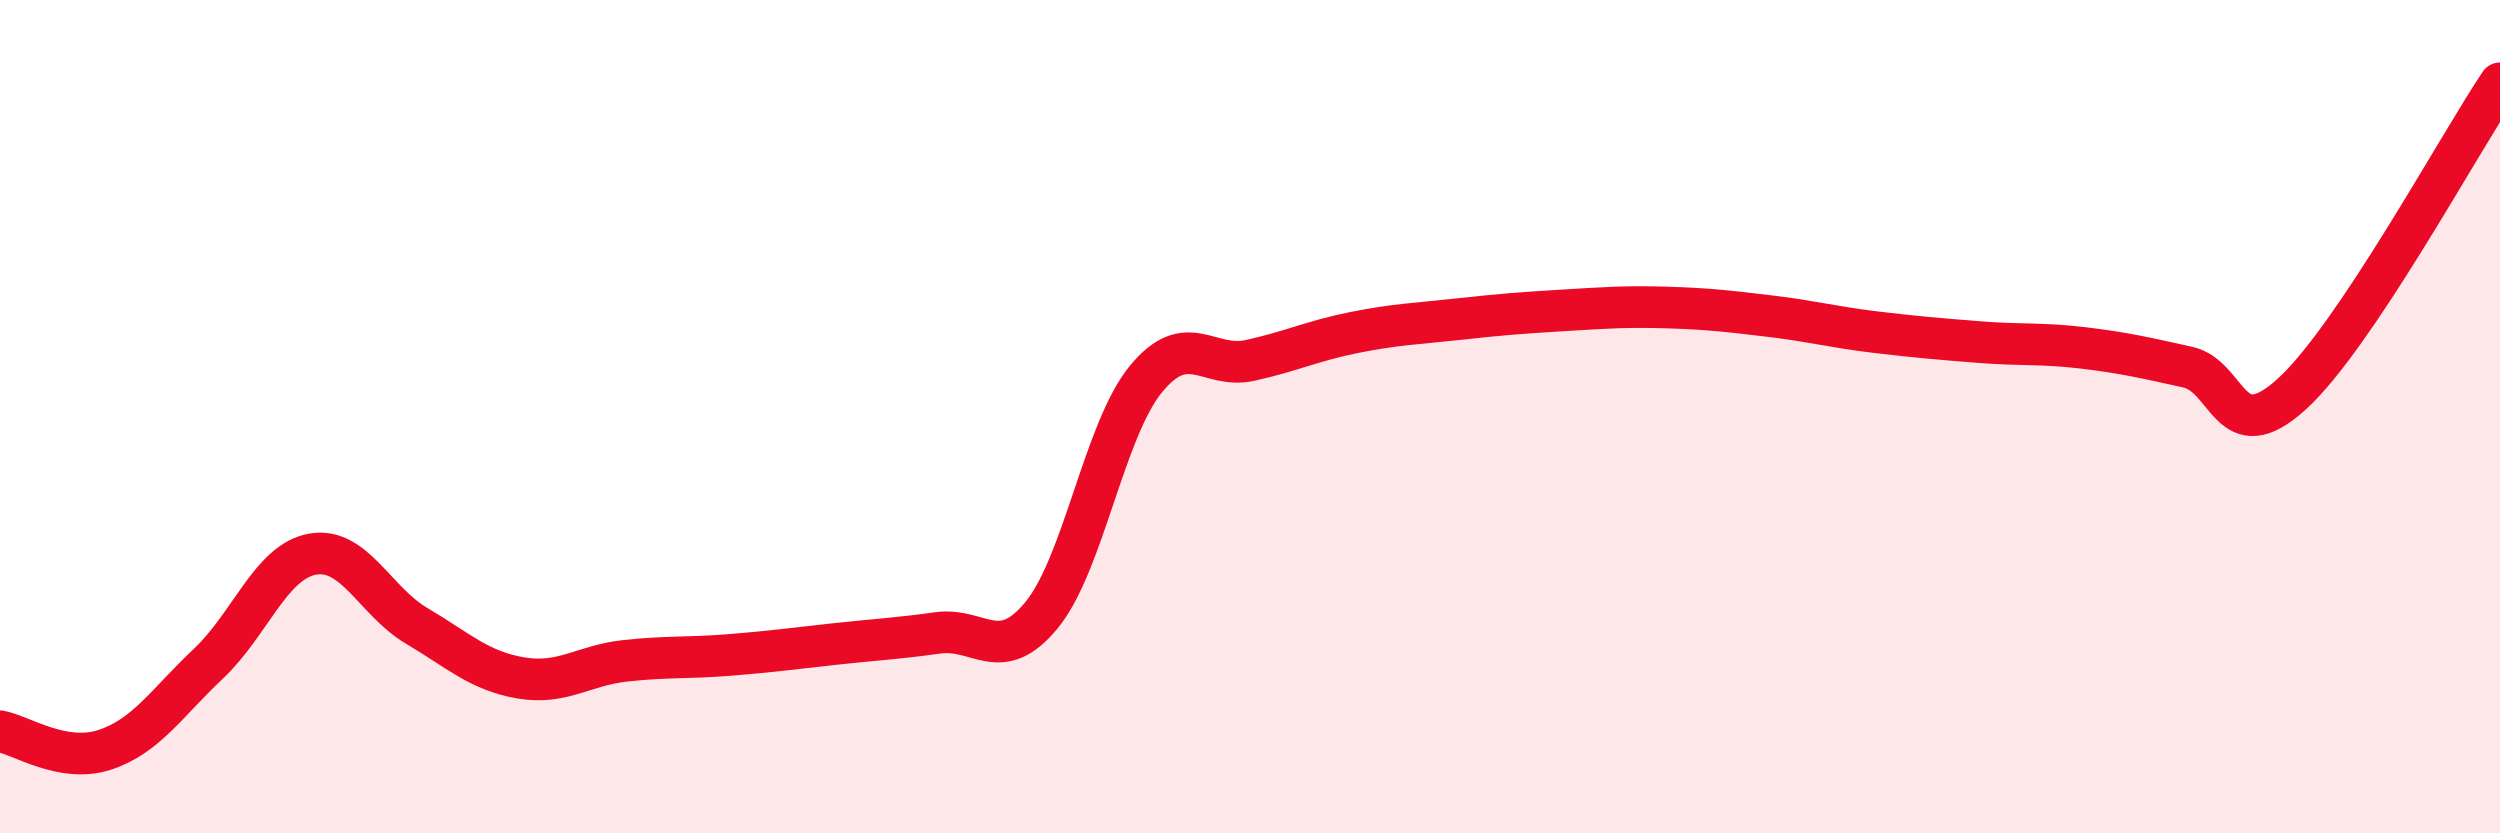
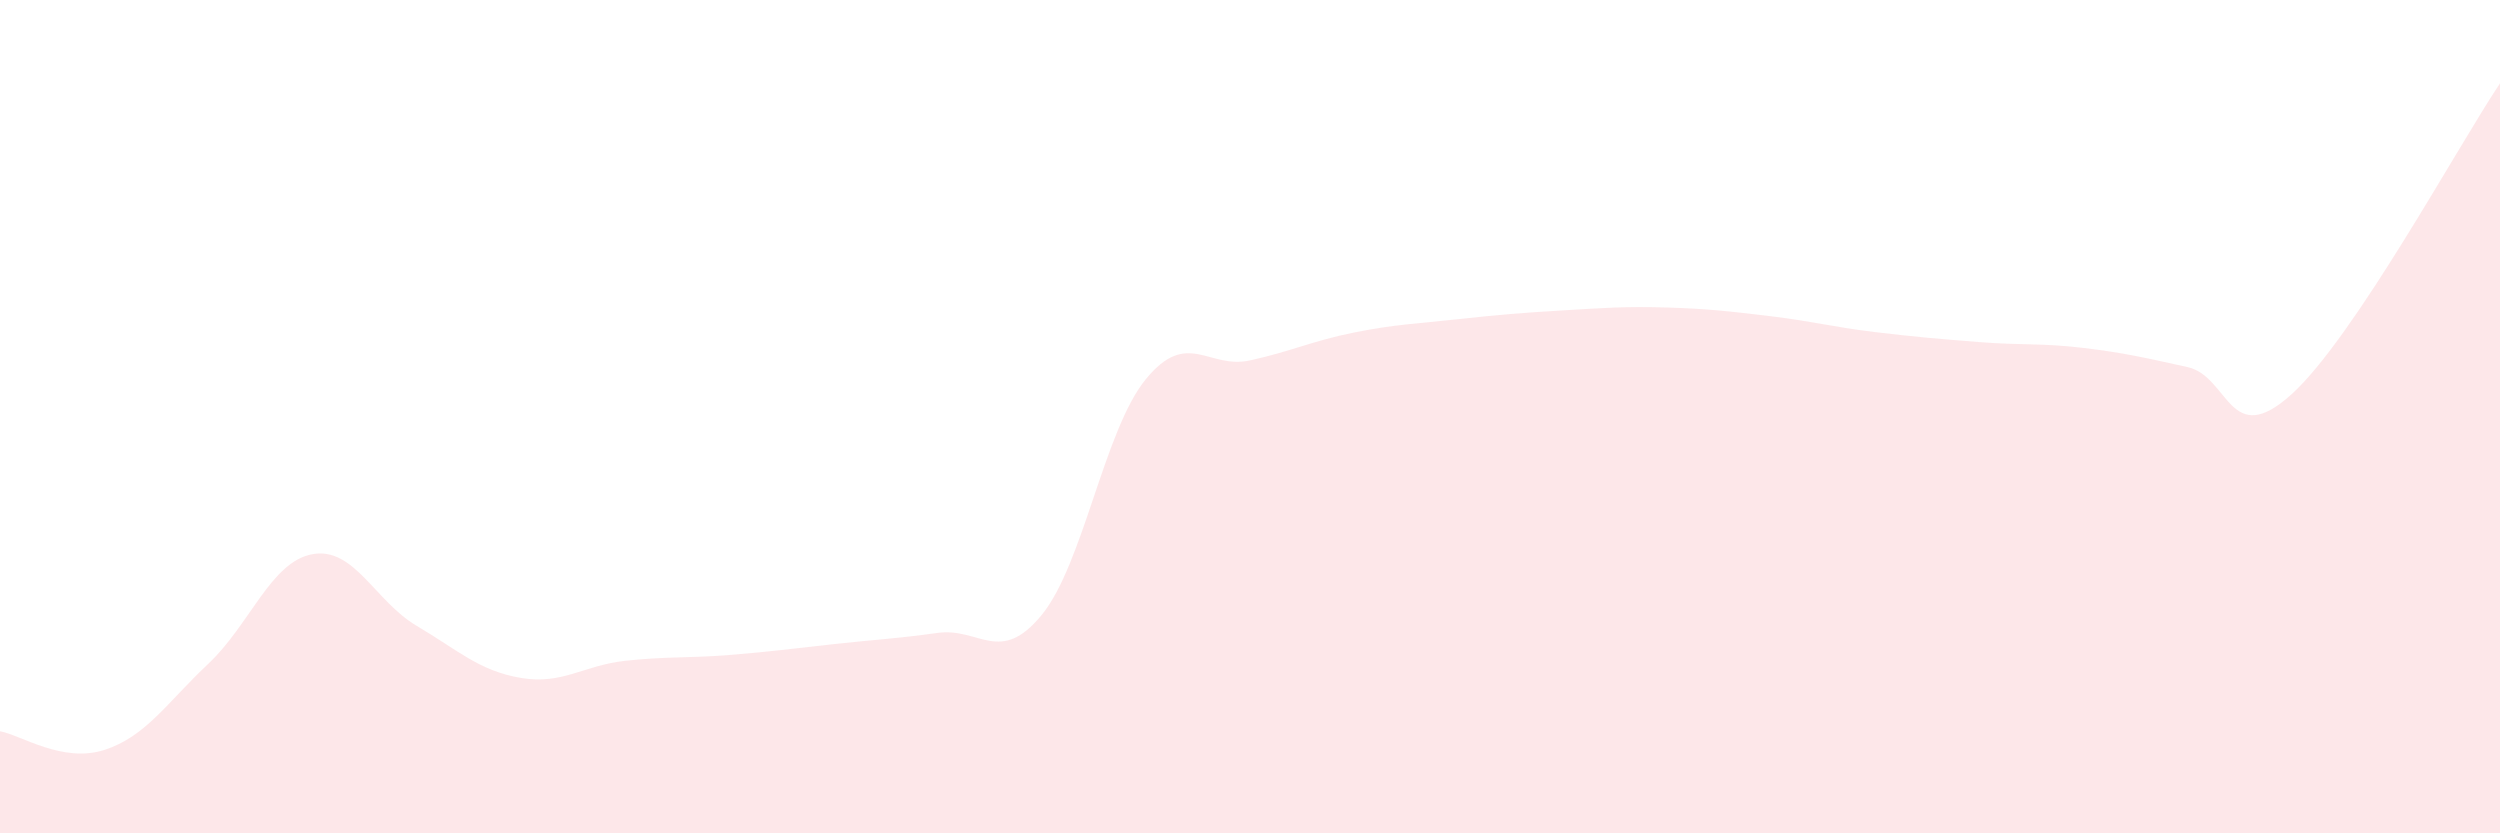
<svg xmlns="http://www.w3.org/2000/svg" width="60" height="20" viewBox="0 0 60 20">
  <path d="M 0,17.55 C 0.5,17.64 1.5,18.32 2.5,18 C 3.5,17.68 4,16.87 5,15.93 C 6,14.99 6.5,13.48 7.5,13.3 C 8.5,13.12 9,14.43 10,15.02 C 11,15.61 11.5,16.1 12.5,16.27 C 13.5,16.44 14,15.97 15,15.86 C 16,15.75 16.5,15.8 17.5,15.72 C 18.5,15.64 19,15.57 20,15.46 C 21,15.35 21.5,15.33 22.5,15.19 C 23.5,15.05 24,15.98 25,14.76 C 26,13.54 26.5,10.32 27.5,9.1 C 28.5,7.88 29,8.87 30,8.65 C 31,8.43 31.5,8.18 32.5,7.98 C 33.5,7.78 34,7.77 35,7.66 C 36,7.55 36.5,7.51 37.5,7.45 C 38.5,7.39 39,7.35 40,7.38 C 41,7.41 41.5,7.47 42.5,7.59 C 43.5,7.71 44,7.85 45,7.97 C 46,8.09 46.5,8.13 47.5,8.21 C 48.5,8.29 49,8.23 50,8.35 C 51,8.47 51.5,8.59 52.5,8.81 C 53.5,9.03 53.5,10.82 55,9.46 C 56.5,8.1 59,3.49 60,2L60 20L0 20Z" fill="#EB0A25" opacity="0.1" stroke-linecap="round" stroke-linejoin="round" />
-   <path d="M 0,17.55 C 0.5,17.64 1.5,18.32 2.5,18 C 3.5,17.68 4,16.87 5,15.93 C 6,14.99 6.5,13.48 7.5,13.3 C 8.5,13.12 9,14.43 10,15.02 C 11,15.61 11.5,16.1 12.5,16.27 C 13.5,16.44 14,15.97 15,15.86 C 16,15.75 16.5,15.8 17.5,15.72 C 18.5,15.64 19,15.57 20,15.46 C 21,15.35 21.5,15.33 22.5,15.19 C 23.5,15.05 24,15.98 25,14.76 C 26,13.54 26.5,10.32 27.5,9.1 C 28.5,7.88 29,8.87 30,8.65 C 31,8.43 31.5,8.18 32.5,7.98 C 33.5,7.78 34,7.77 35,7.66 C 36,7.55 36.5,7.51 37.5,7.45 C 38.5,7.39 39,7.35 40,7.38 C 41,7.41 41.5,7.47 42.5,7.59 C 43.5,7.71 44,7.85 45,7.97 C 46,8.09 46.5,8.13 47.5,8.21 C 48.5,8.29 49,8.23 50,8.35 C 51,8.47 51.5,8.59 52.5,8.81 C 53.5,9.03 53.5,10.82 55,9.46 C 56.5,8.1 59,3.49 60,2" stroke="#EB0A25" stroke-width="1" fill="none" stroke-linecap="round" stroke-linejoin="round" />
</svg>